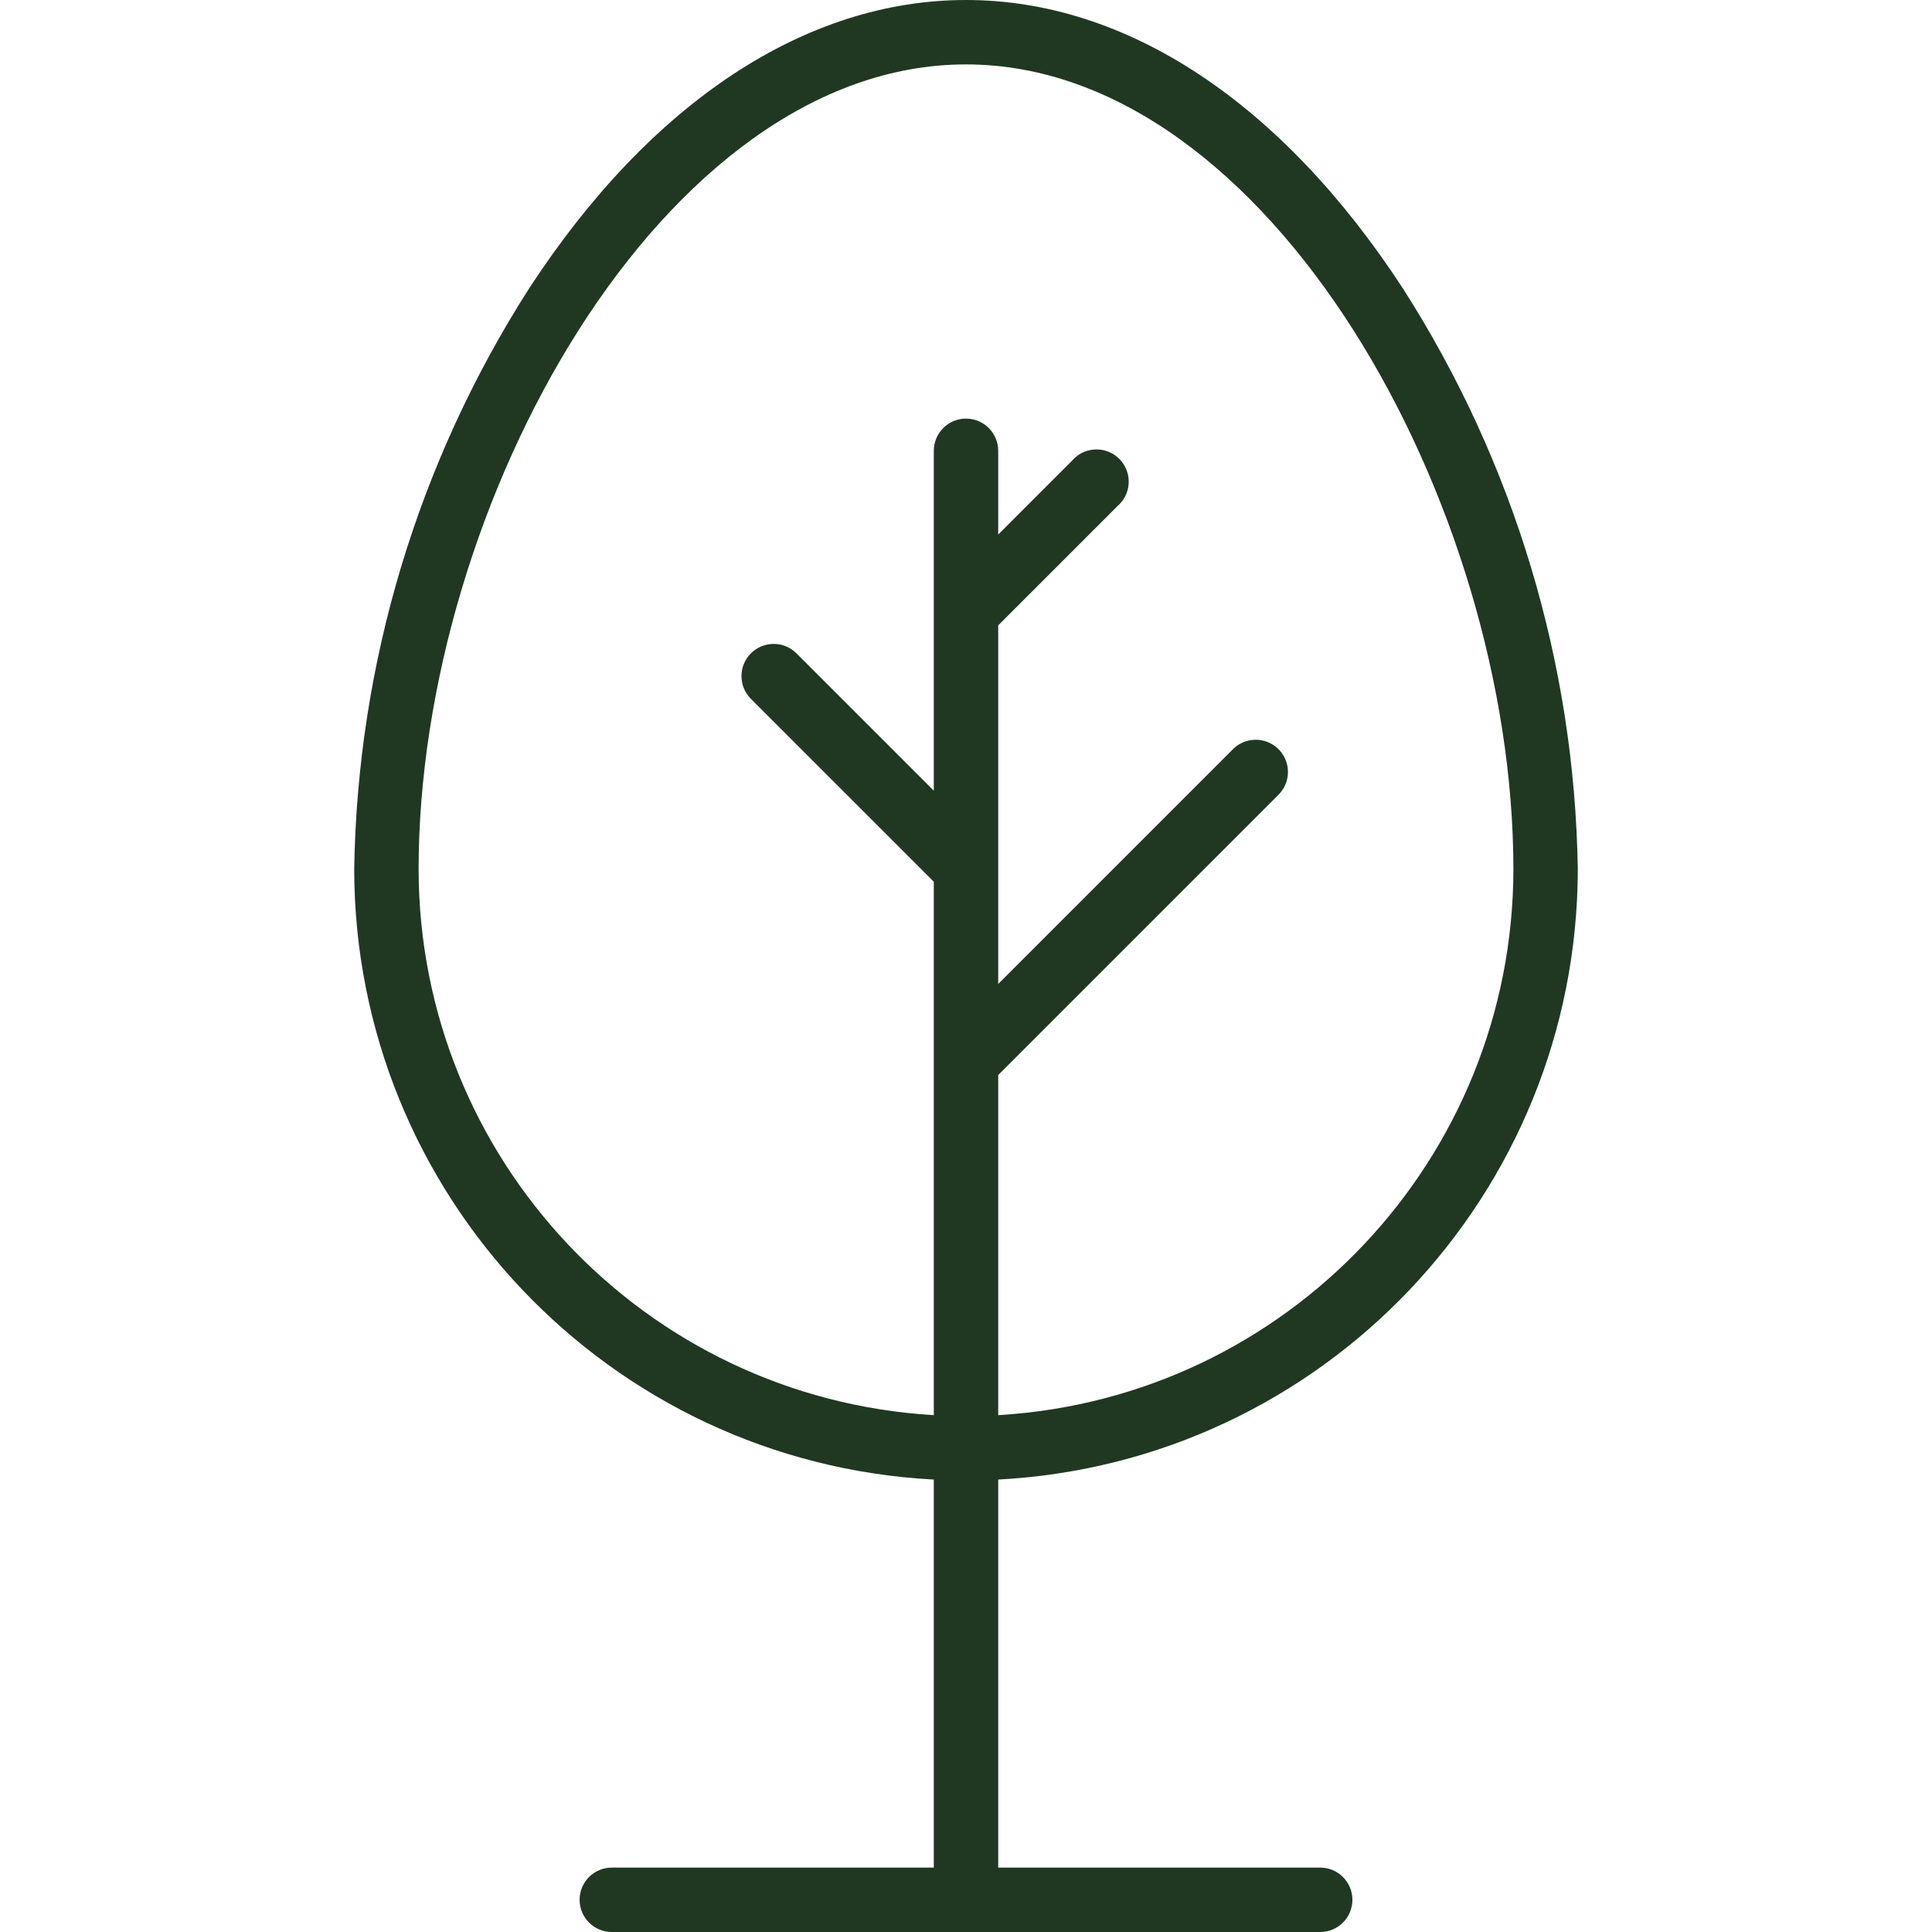
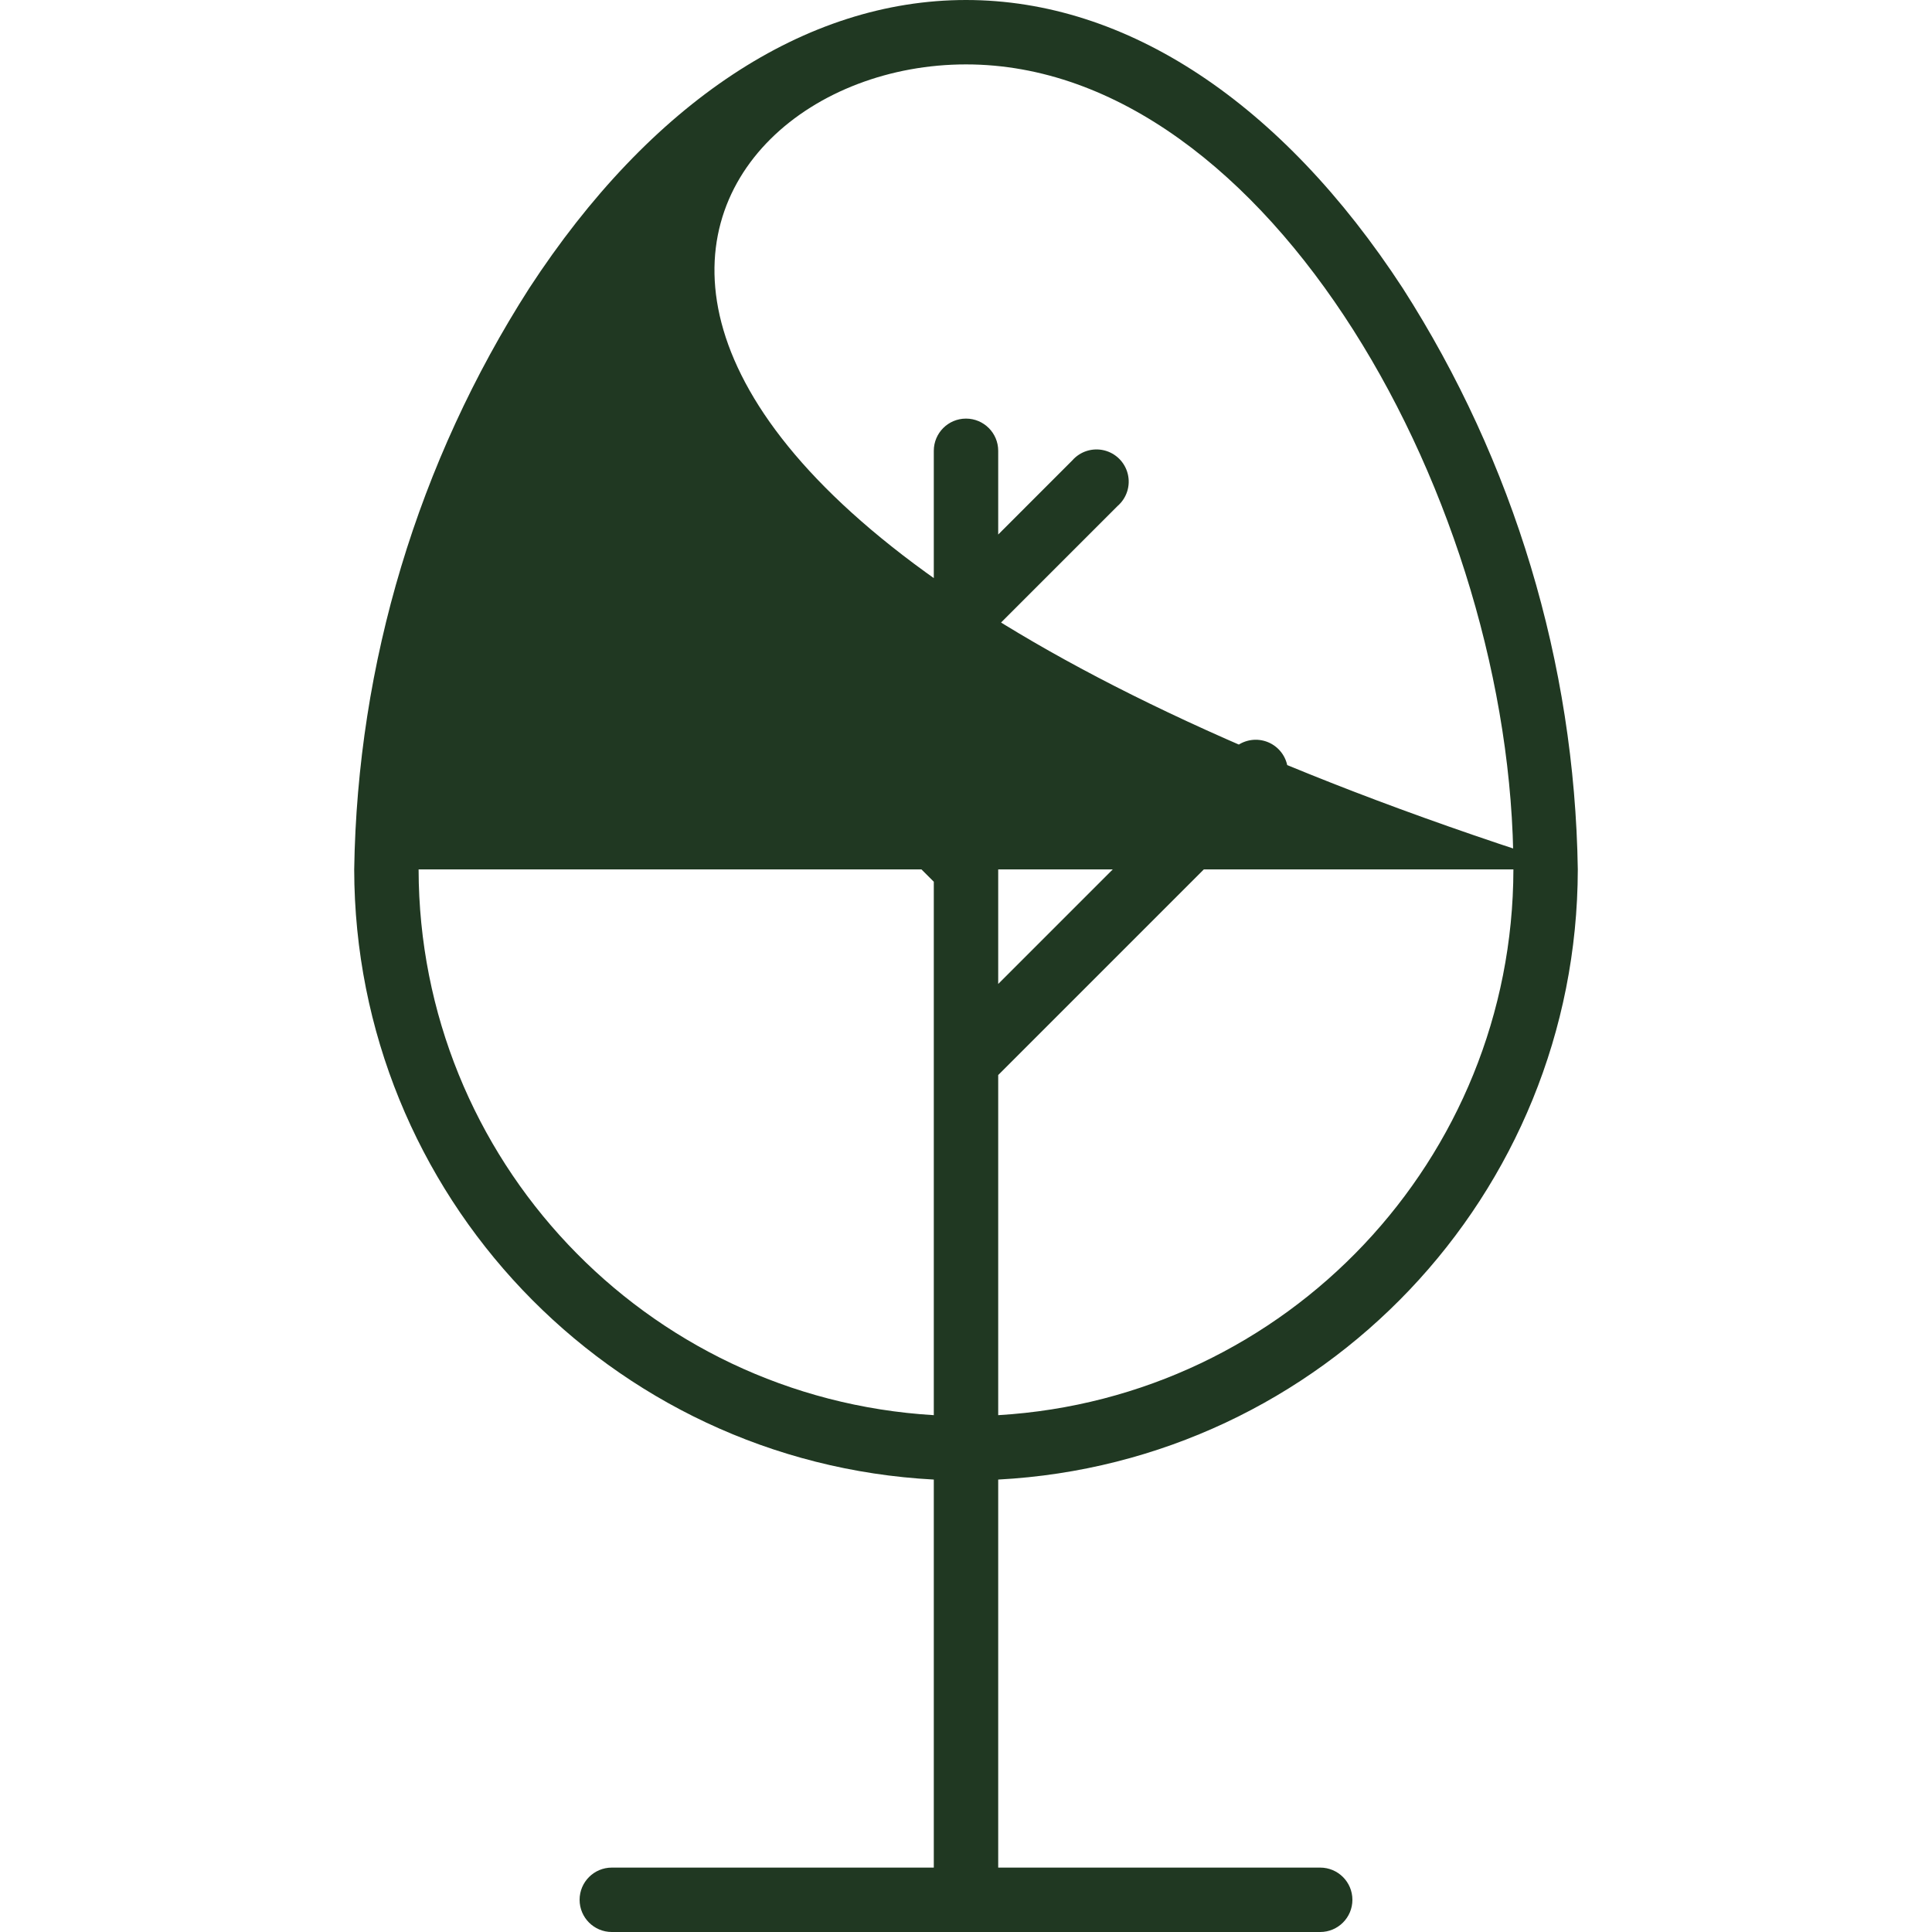
<svg xmlns="http://www.w3.org/2000/svg" width="512" height="512" viewBox="0 0 512 512" fill="none">
-   <path d="M418.134 230.4C417.292 175.758 401.234 122.429 371.763 76.409C339.625 27.137 298.547 0 256.001 0C213.454 0 172.376 27.137 140.238 76.409C110.767 122.429 94.709 175.758 93.867 230.4C94.009 316.533 161.454 387.533 247.467 392.1V494.933H162.134C157.421 494.933 153.601 498.754 153.601 503.467C153.601 508.179 157.421 512 162.134 512H349.867C354.58 512 358.401 508.179 358.401 503.467C358.401 498.754 354.58 494.933 349.867 494.933H264.534V392.1C350.547 387.533 417.992 316.533 418.134 230.4ZM110.934 230.4C110.934 133.766 175.642 17.067 256.001 17.067C336.359 17.067 401.067 133.766 401.067 230.4C400.942 307.121 341.122 370.487 264.534 375.034V284.896L338.713 210.713C340.934 208.571 341.821 205.401 341.043 202.417C340.26 199.434 337.93 197.101 334.947 196.321C331.963 195.538 328.792 196.43 326.647 198.646L264.534 260.763V165.733L296.201 134.066C298.601 131.97 299.635 128.711 298.876 125.616C298.122 122.521 295.705 120.103 292.61 119.349C289.514 118.595 286.255 119.625 284.159 122.025L264.534 141.654V119.467C264.534 114.754 260.713 110.933 256.001 110.933C251.288 110.933 247.467 114.754 247.467 119.467V209.546L210.963 173.037C207.612 169.804 202.292 169.85 199 173.141C195.708 176.433 195.662 181.758 198.895 185.104L247.467 233.675V375.033C170.879 370.487 111.059 307.121 110.934 230.4Z" fill="#203822" />
+   <path d="M418.134 230.4C417.292 175.758 401.234 122.429 371.763 76.409C339.625 27.137 298.547 0 256.001 0C213.454 0 172.376 27.137 140.238 76.409C110.767 122.429 94.709 175.758 93.867 230.4C94.009 316.533 161.454 387.533 247.467 392.1V494.933H162.134C157.421 494.933 153.601 498.754 153.601 503.467C153.601 508.179 157.421 512 162.134 512H349.867C354.58 512 358.401 508.179 358.401 503.467C358.401 498.754 354.58 494.933 349.867 494.933H264.534V392.1C350.547 387.533 417.992 316.533 418.134 230.4ZC110.934 133.766 175.642 17.067 256.001 17.067C336.359 17.067 401.067 133.766 401.067 230.4C400.942 307.121 341.122 370.487 264.534 375.034V284.896L338.713 210.713C340.934 208.571 341.821 205.401 341.043 202.417C340.26 199.434 337.93 197.101 334.947 196.321C331.963 195.538 328.792 196.43 326.647 198.646L264.534 260.763V165.733L296.201 134.066C298.601 131.97 299.635 128.711 298.876 125.616C298.122 122.521 295.705 120.103 292.61 119.349C289.514 118.595 286.255 119.625 284.159 122.025L264.534 141.654V119.467C264.534 114.754 260.713 110.933 256.001 110.933C251.288 110.933 247.467 114.754 247.467 119.467V209.546L210.963 173.037C207.612 169.804 202.292 169.85 199 173.141C195.708 176.433 195.662 181.758 198.895 185.104L247.467 233.675V375.033C170.879 370.487 111.059 307.121 110.934 230.4Z" fill="#203822" />
</svg>